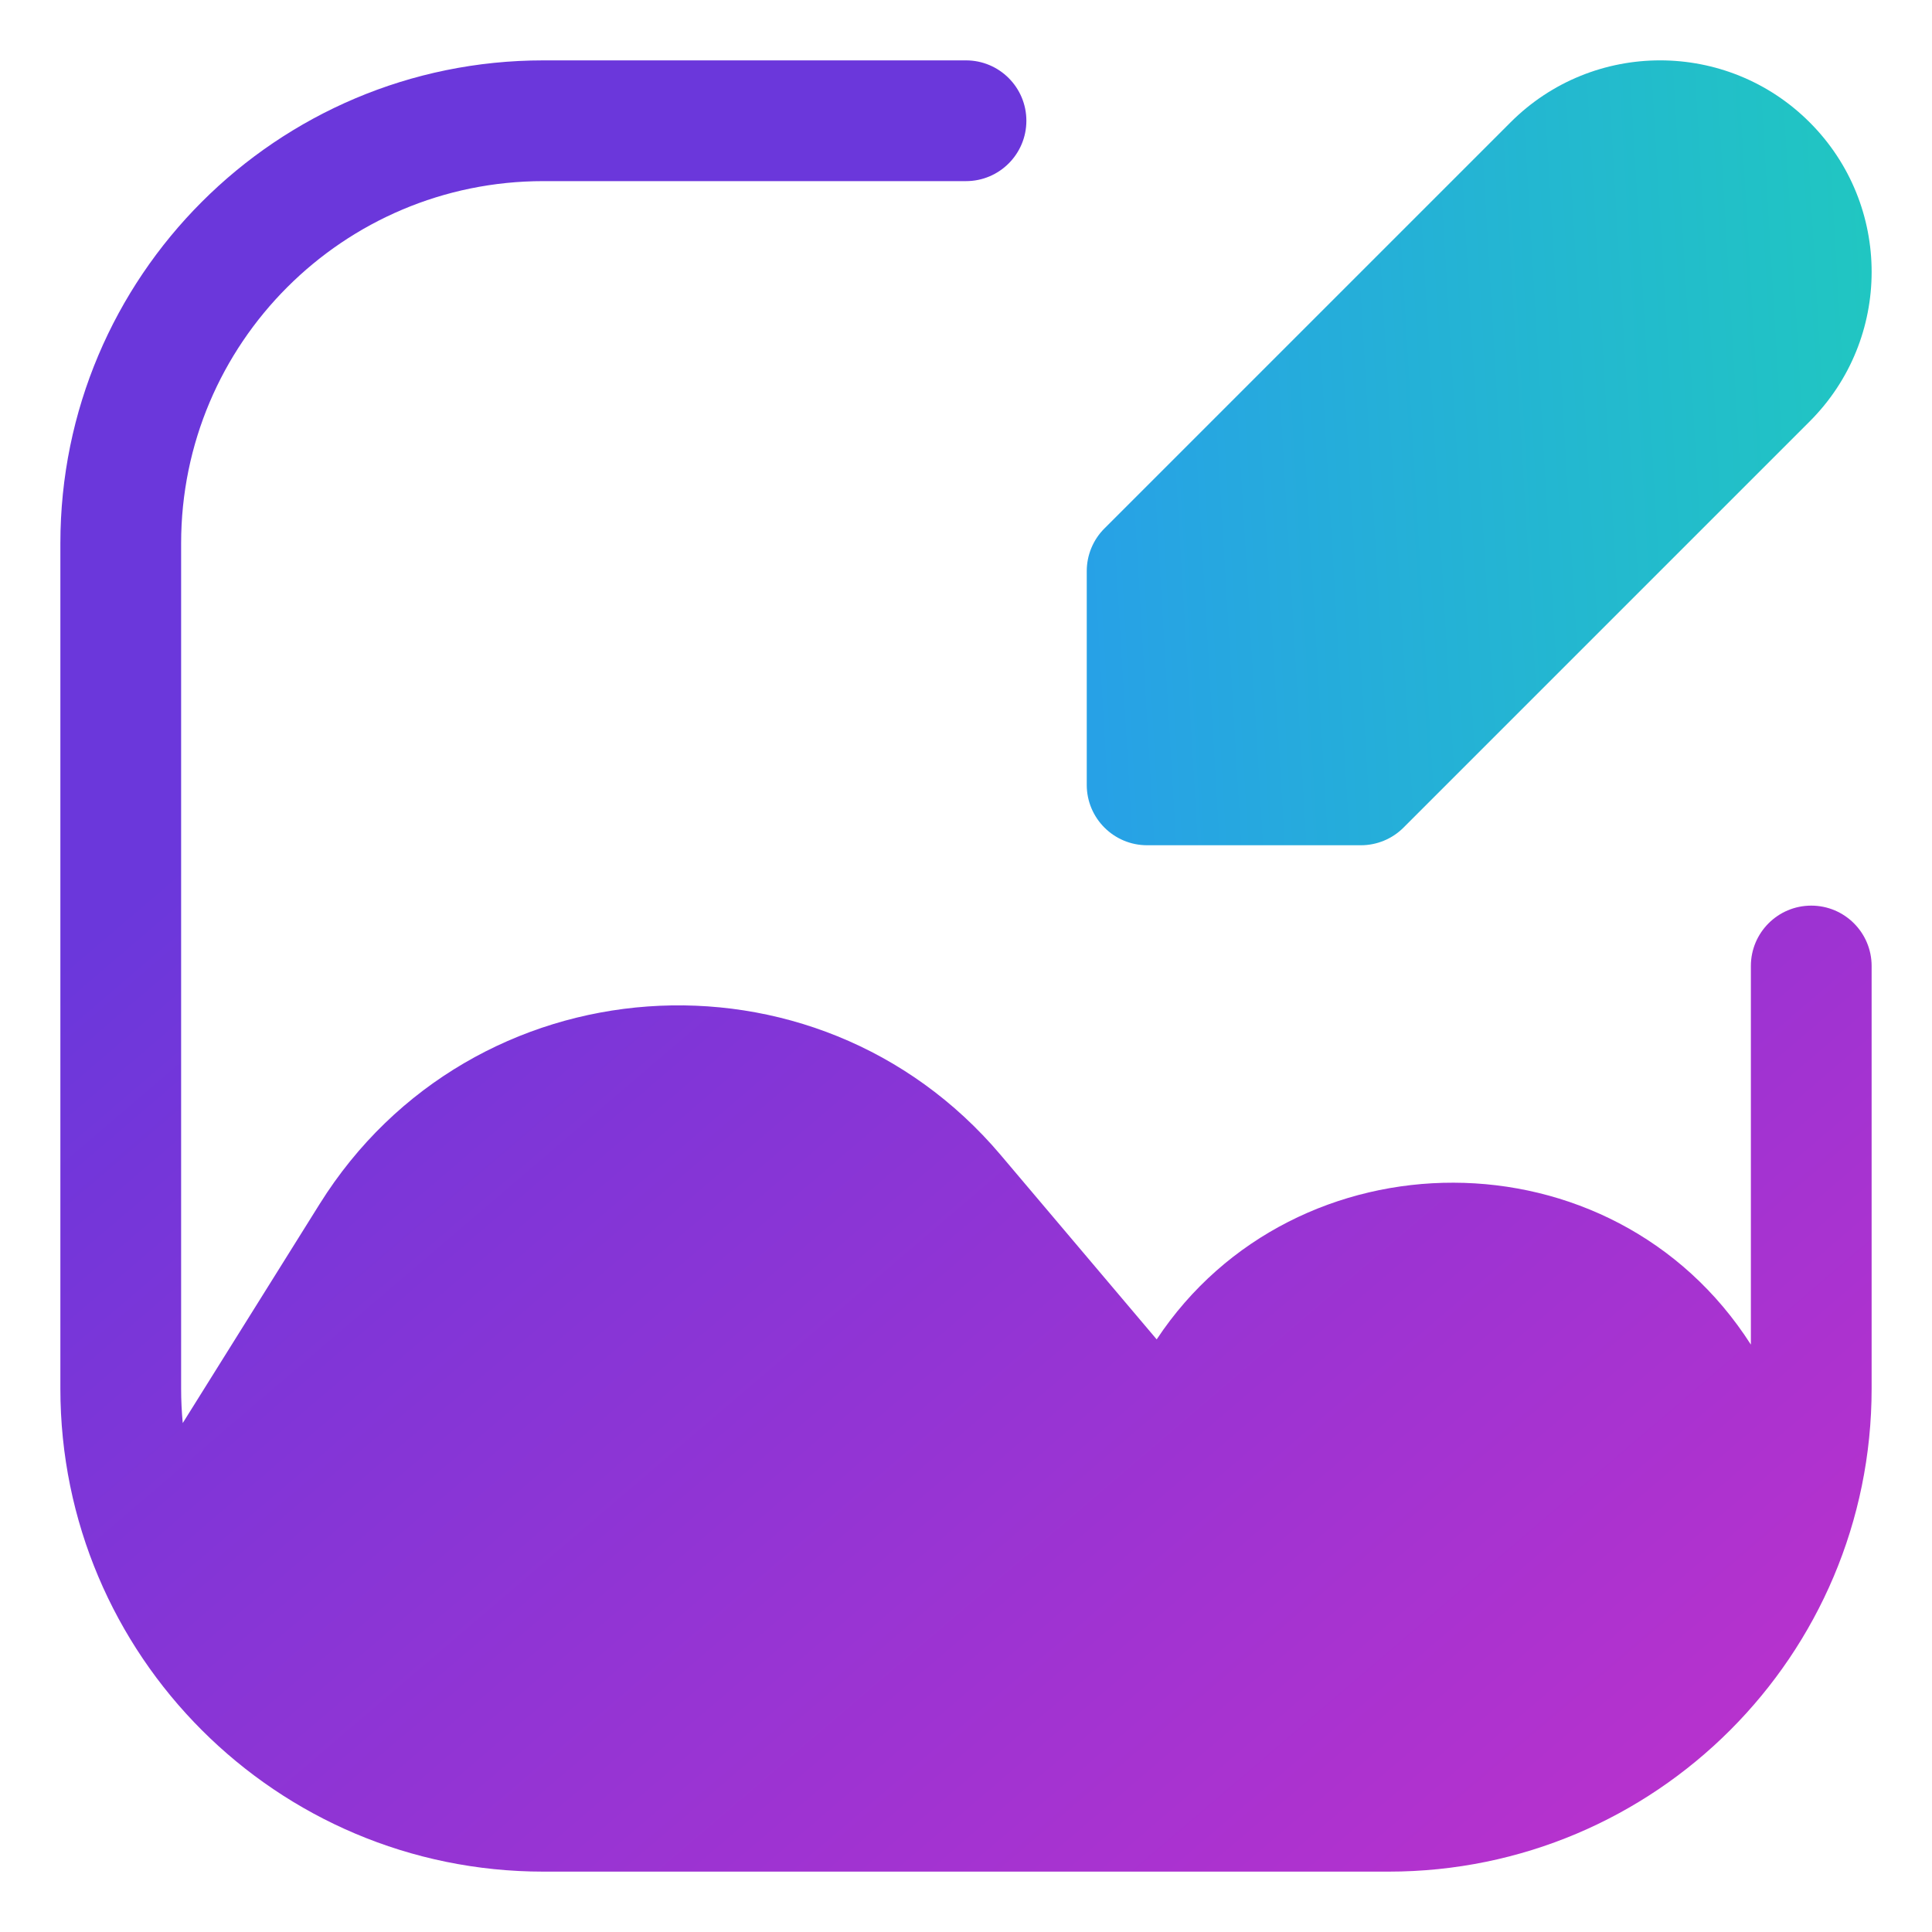
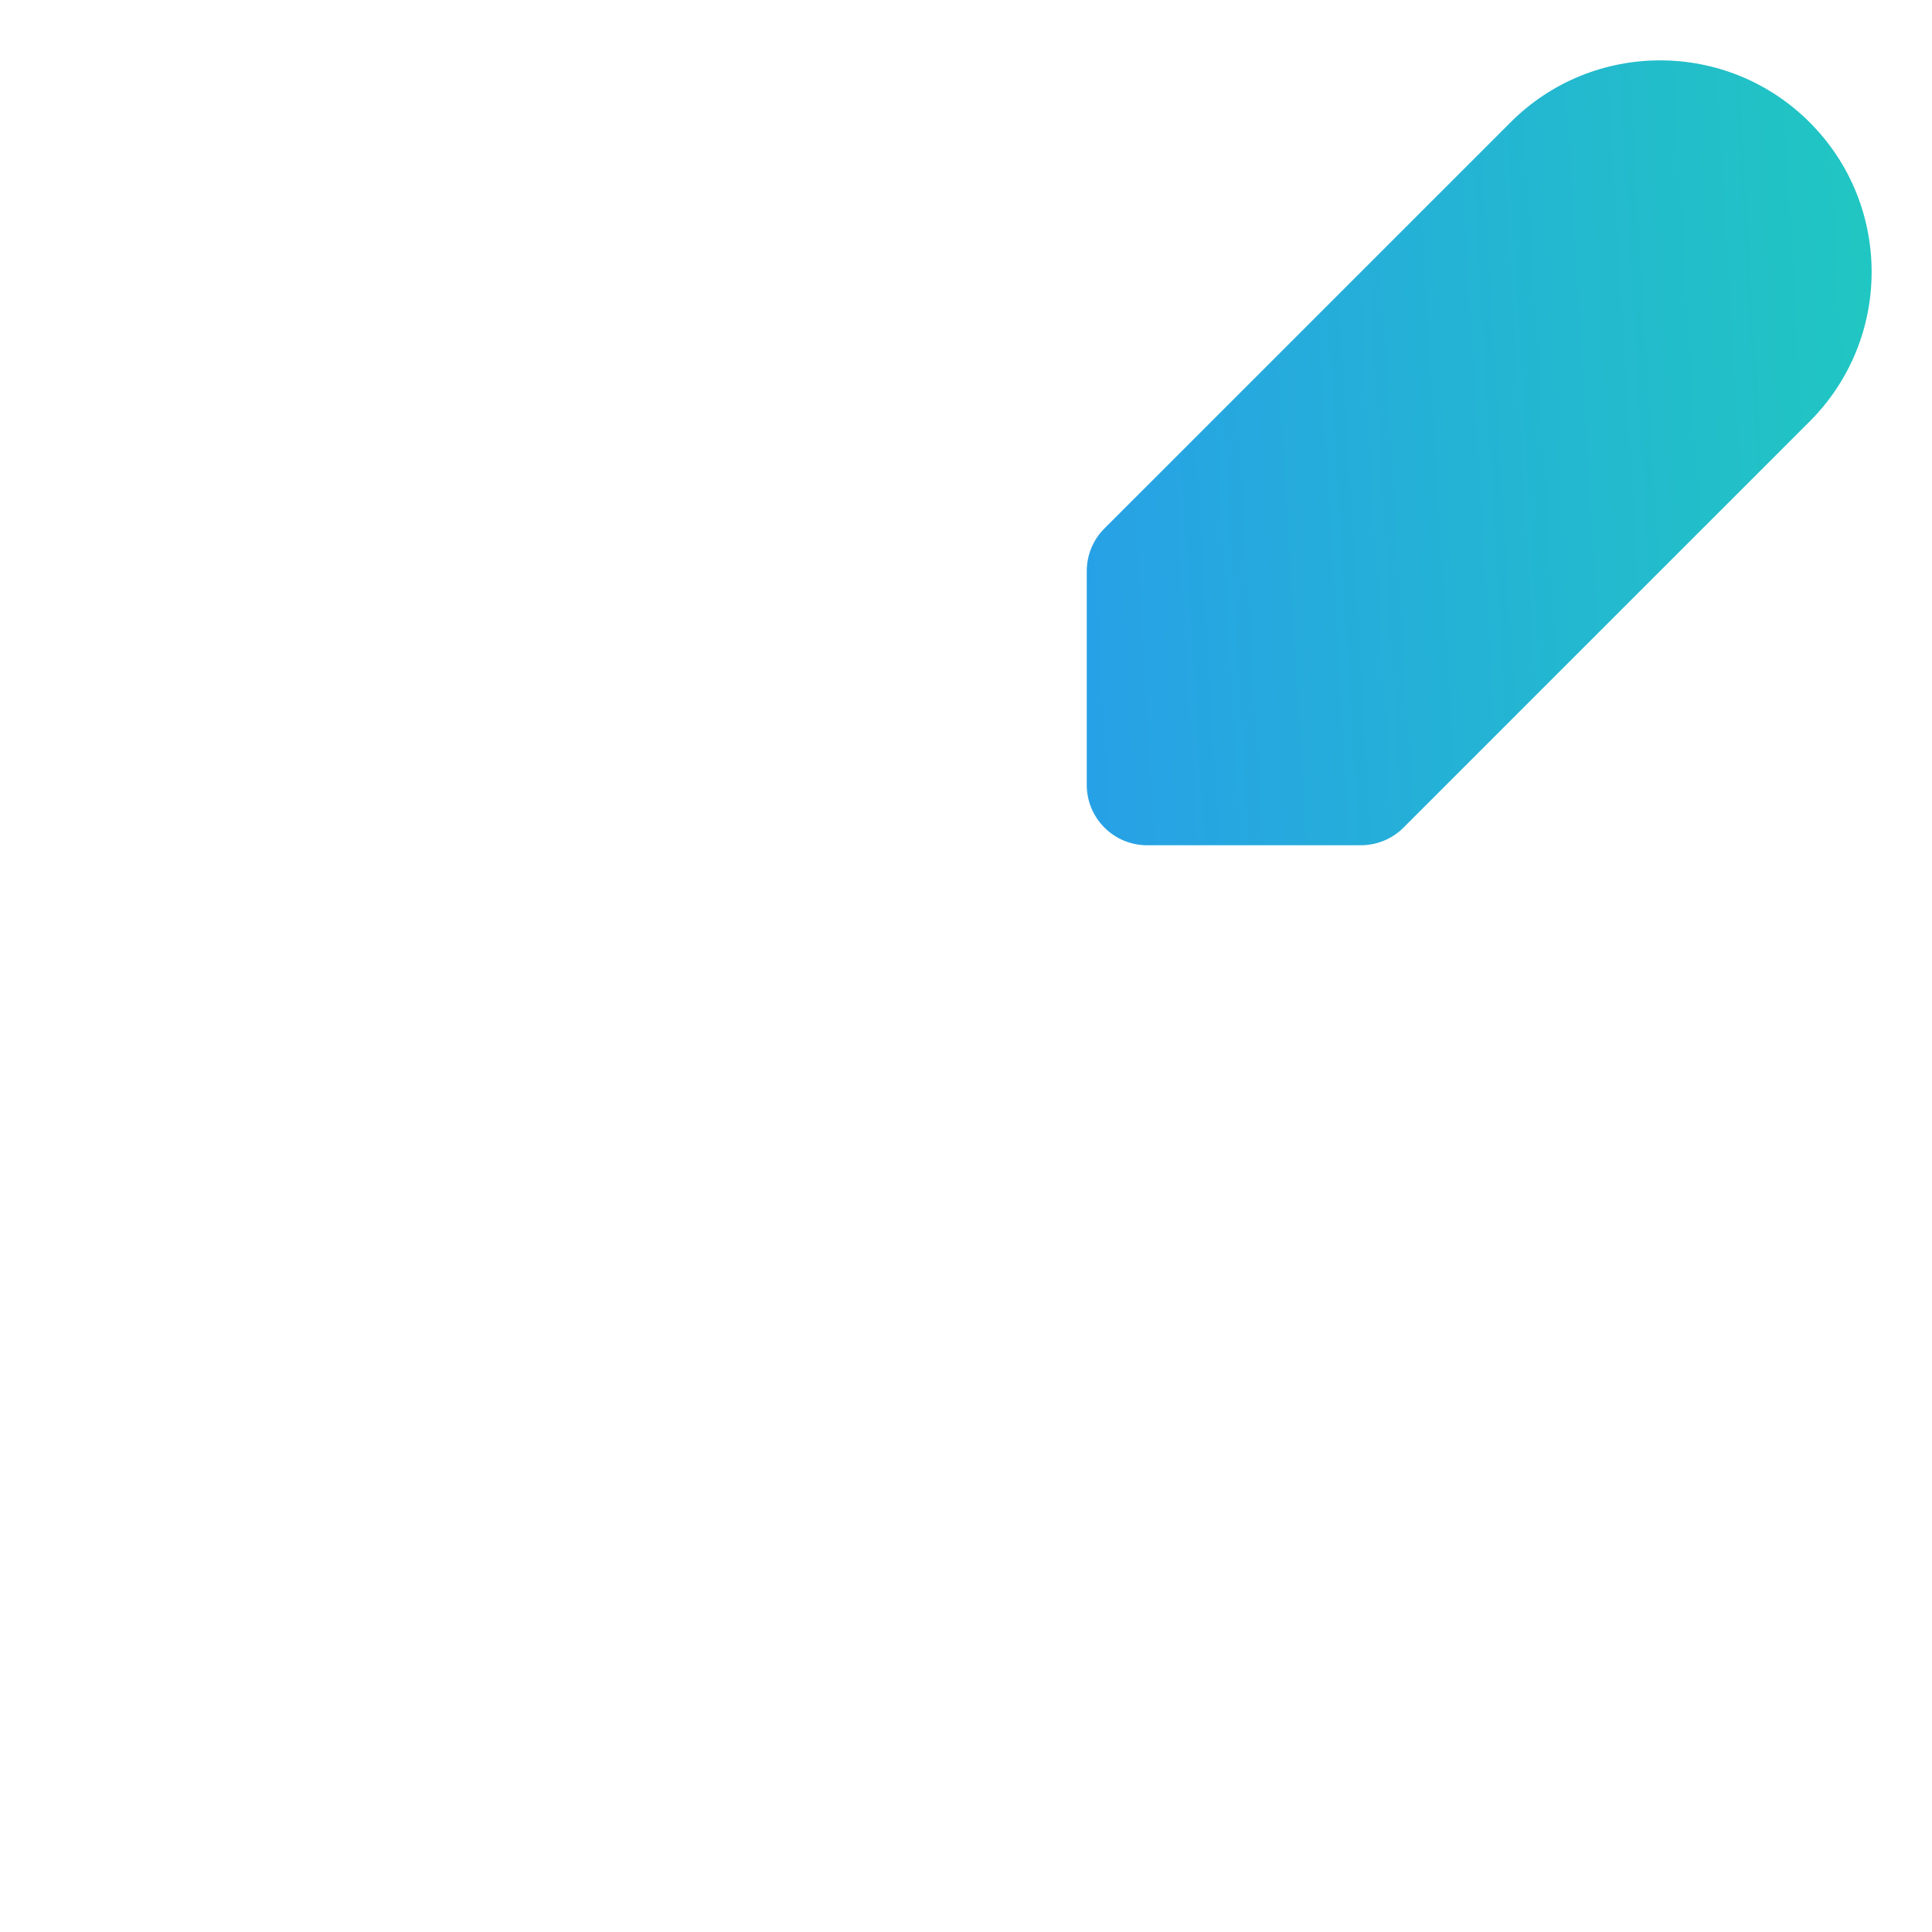
<svg xmlns="http://www.w3.org/2000/svg" width="56" height="56" viewBox="0 0 56 56" fill="none">
-   <path fill-rule="evenodd" clip-rule="evenodd" d="M5.25 15.75C5.25 9.951 9.951 5.25 15.75 5.25H28C28.966 5.25 29.75 4.466 29.75 3.5C29.75 2.534 28.966 1.75 28 1.75H15.75C8.018 1.75 1.75 8.018 1.75 15.75V40.25C1.75 47.982 8.018 54.25 15.75 54.25H40.25C47.982 54.25 54.25 47.982 54.25 40.25V28C54.25 27.034 53.467 26.25 52.5 26.25C51.533 26.25 50.75 27.034 50.75 28V38.974C46.74 32.703 37.527 32.781 33.527 38.823L29.005 33.478C23.643 27.142 13.665 27.86 9.265 34.899L5.297 41.248C5.266 40.92 5.25 40.587 5.25 40.25V15.75Z" fill="url(#paint0_linear_5488_9410)" />
  <path d="M43.784 3.546C46.178 1.151 50.06 1.151 52.454 3.546C54.849 5.94 54.849 9.822 52.454 12.216L40.683 23.987C40.355 24.316 39.91 24.5 39.445 24.5H33.25C32.283 24.5 31.5 23.716 31.5 22.75V16.555C31.5 16.09 31.684 15.645 32.013 15.317L43.784 3.546Z" fill="url(#paint1_linear_5488_9410)" />
  <defs>
    <linearGradient id="paint0_linear_5488_9410" x1="68.814" y1="64.858" x2="22.247" y2="10.38" gradientUnits="userSpaceOnUse">
      <stop offset="0.003" stop-color="#DA2FC7" />
      <stop offset="1" stop-color="#6B37DB" />
    </linearGradient>
    <linearGradient id="paint1_linear_5488_9410" x1="62.5" y1="8" x2="22.247" y2="10.38" gradientUnits="userSpaceOnUse">
      <stop offset="0.003" stop-color="#1ED3B5" />
      <stop offset="1" stop-color="#2A93F4" />
    </linearGradient>
  </defs>
</svg>